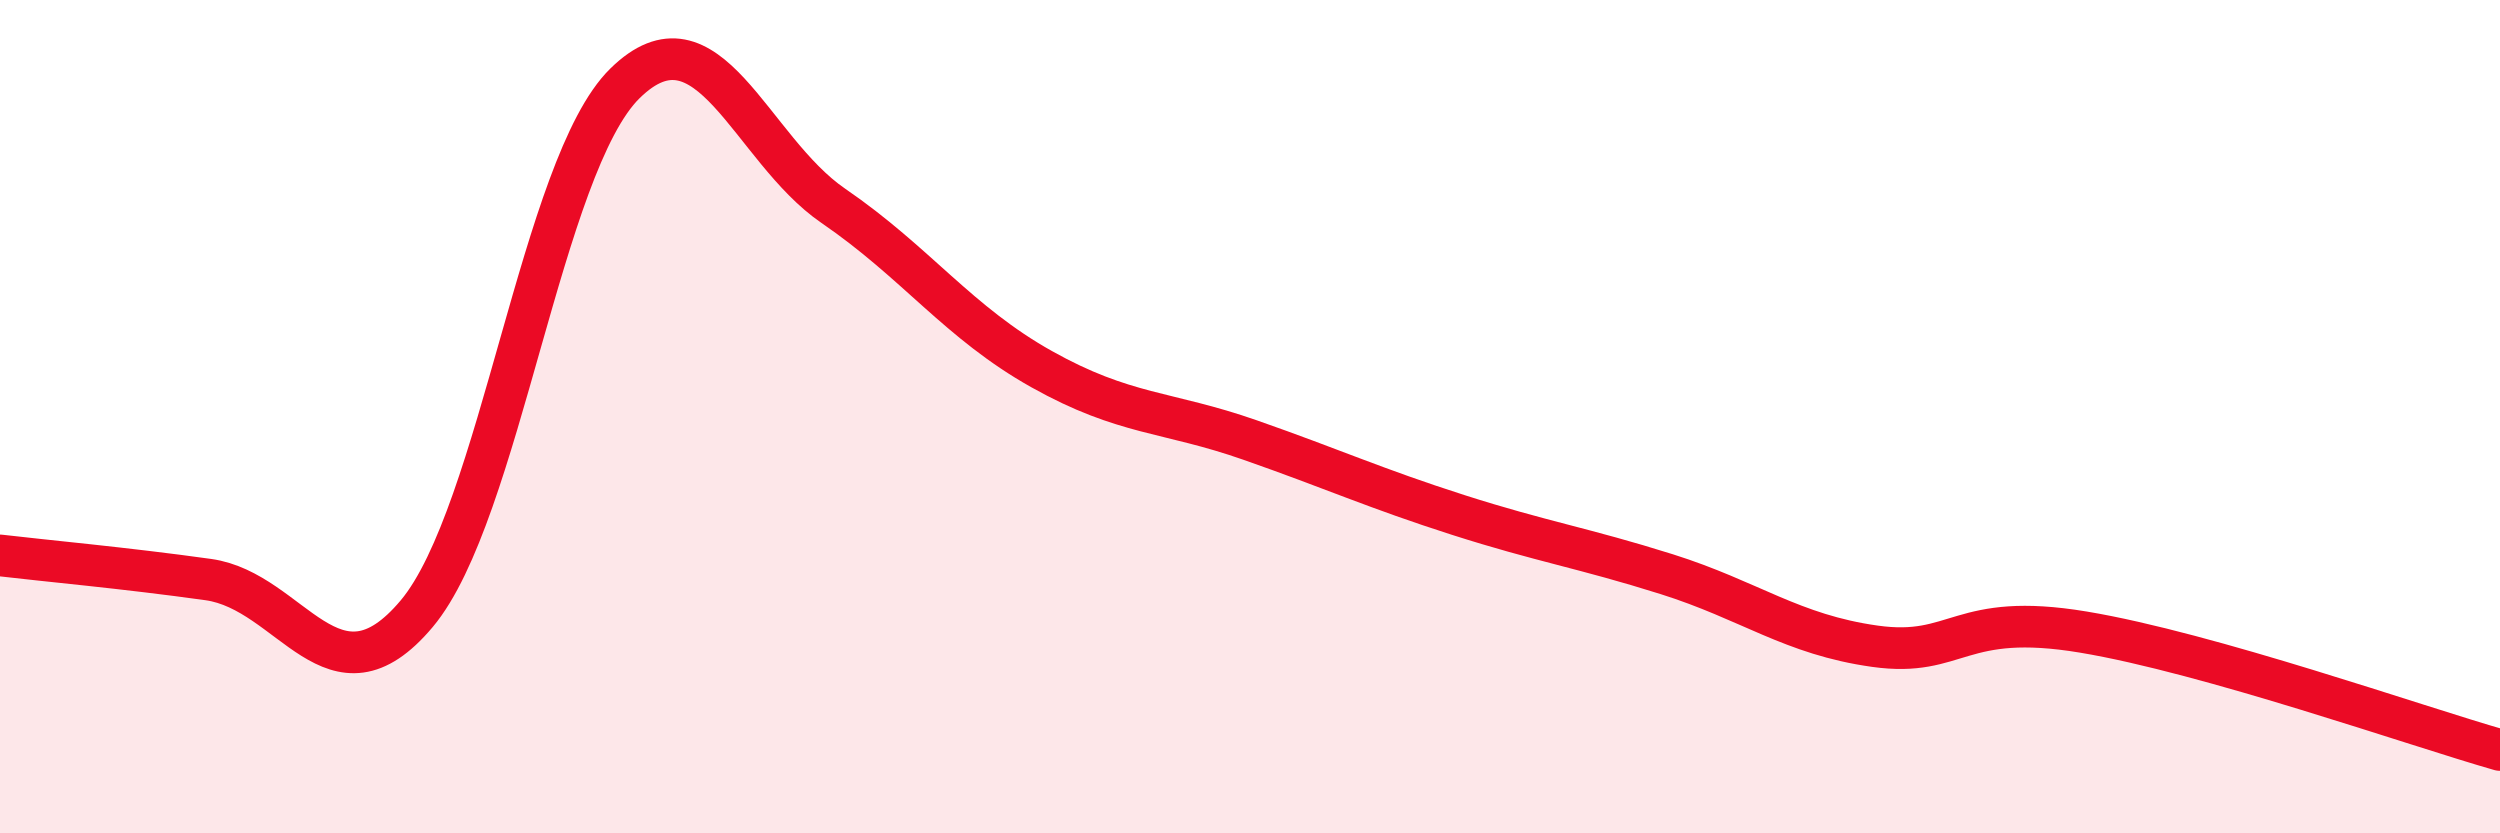
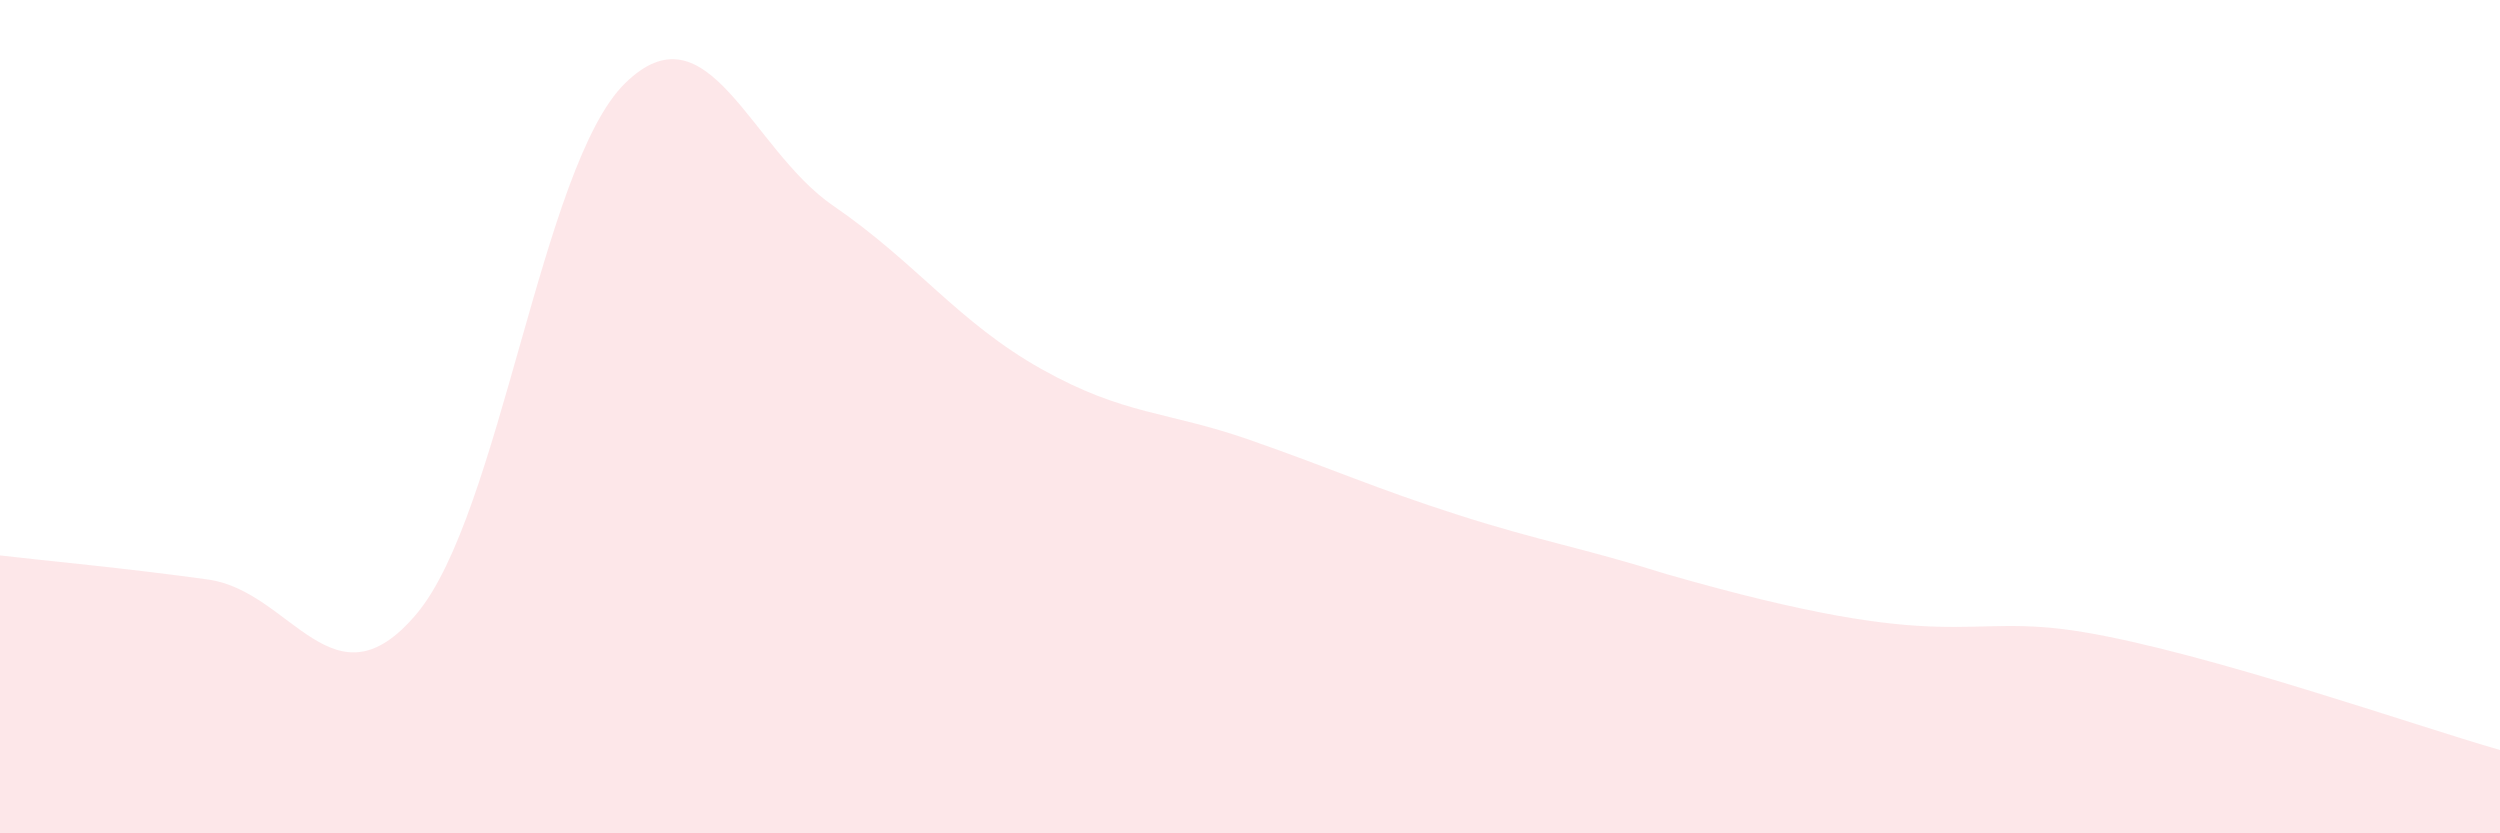
<svg xmlns="http://www.w3.org/2000/svg" width="60" height="20" viewBox="0 0 60 20">
-   <path d="M 0,13.33 C 1,13.45 3,13.63 5,13.91 C 7,14.19 8,17.11 10,14.73 C 12,12.35 13,3.96 15,2 C 17,0.04 18,3.57 20,4.94 C 22,6.31 23,7.74 25,8.86 C 27,9.98 28,9.86 30,10.56 C 32,11.26 33,11.72 35,12.36 C 37,13 38,13.15 40,13.78 C 42,14.41 43,15.23 45,15.51 C 47,15.79 47,14.67 50,15.17 C 53,15.67 58,17.43 60,18L60 20L0 20Z" fill="#EB0A25" opacity="0.1" stroke-linecap="round" stroke-linejoin="round" />
-   <path d="M 0,13.33 C 1,13.45 3,13.63 5,13.91 C 7,14.19 8,17.11 10,14.73 C 12,12.35 13,3.96 15,2 C 17,0.04 18,3.57 20,4.94 C 22,6.31 23,7.74 25,8.86 C 27,9.98 28,9.86 30,10.56 C 32,11.26 33,11.72 35,12.36 C 37,13 38,13.15 40,13.78 C 42,14.41 43,15.23 45,15.51 C 47,15.79 47,14.67 50,15.17 C 53,15.67 58,17.43 60,18" stroke="#EB0A25" stroke-width="1" fill="none" stroke-linecap="round" stroke-linejoin="round" />
+   <path d="M 0,13.33 C 1,13.45 3,13.63 5,13.91 C 7,14.19 8,17.11 10,14.73 C 12,12.35 13,3.96 15,2 C 17,0.04 18,3.57 20,4.94 C 22,6.31 23,7.74 25,8.86 C 27,9.98 28,9.86 30,10.56 C 32,11.26 33,11.72 35,12.36 C 37,13 38,13.15 40,13.78 C 47,15.79 47,14.67 50,15.17 C 53,15.67 58,17.43 60,18L60 20L0 20Z" fill="#EB0A25" opacity="0.1" stroke-linecap="round" stroke-linejoin="round" />
</svg>